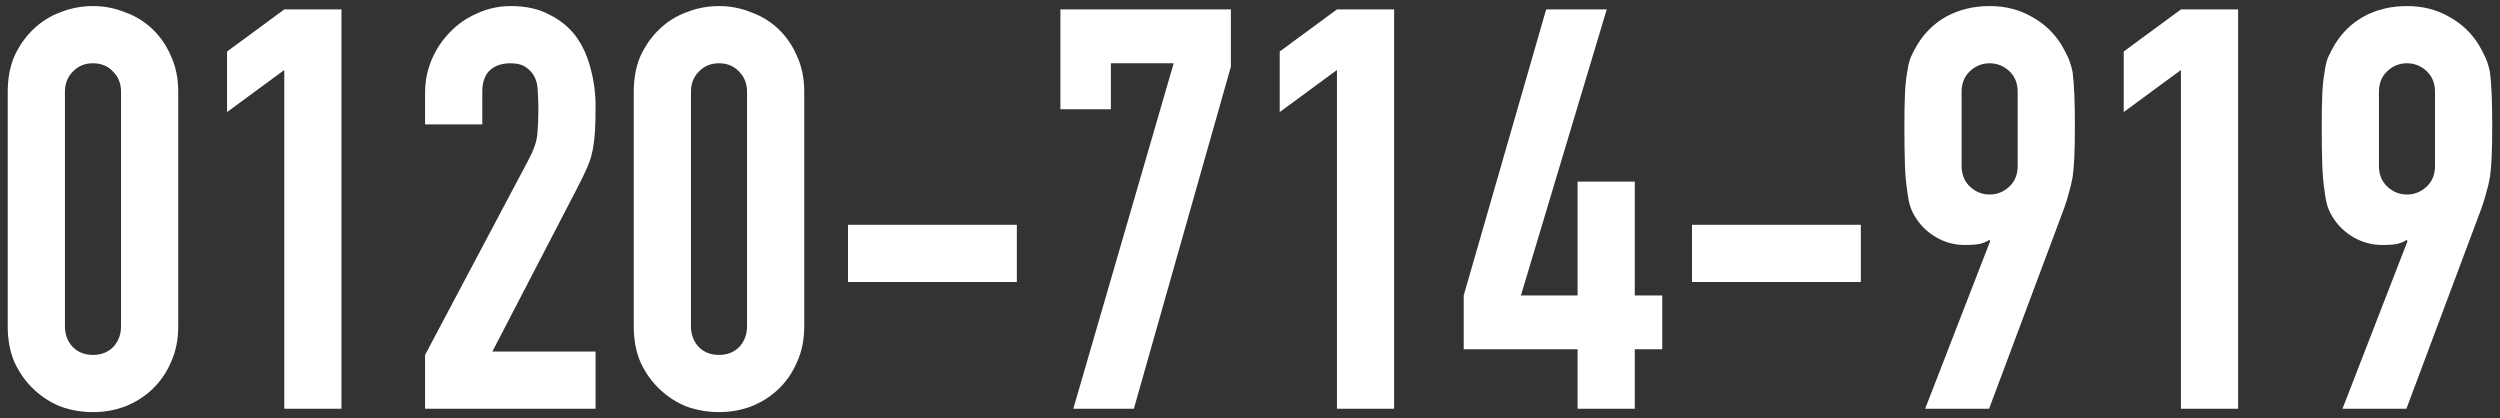
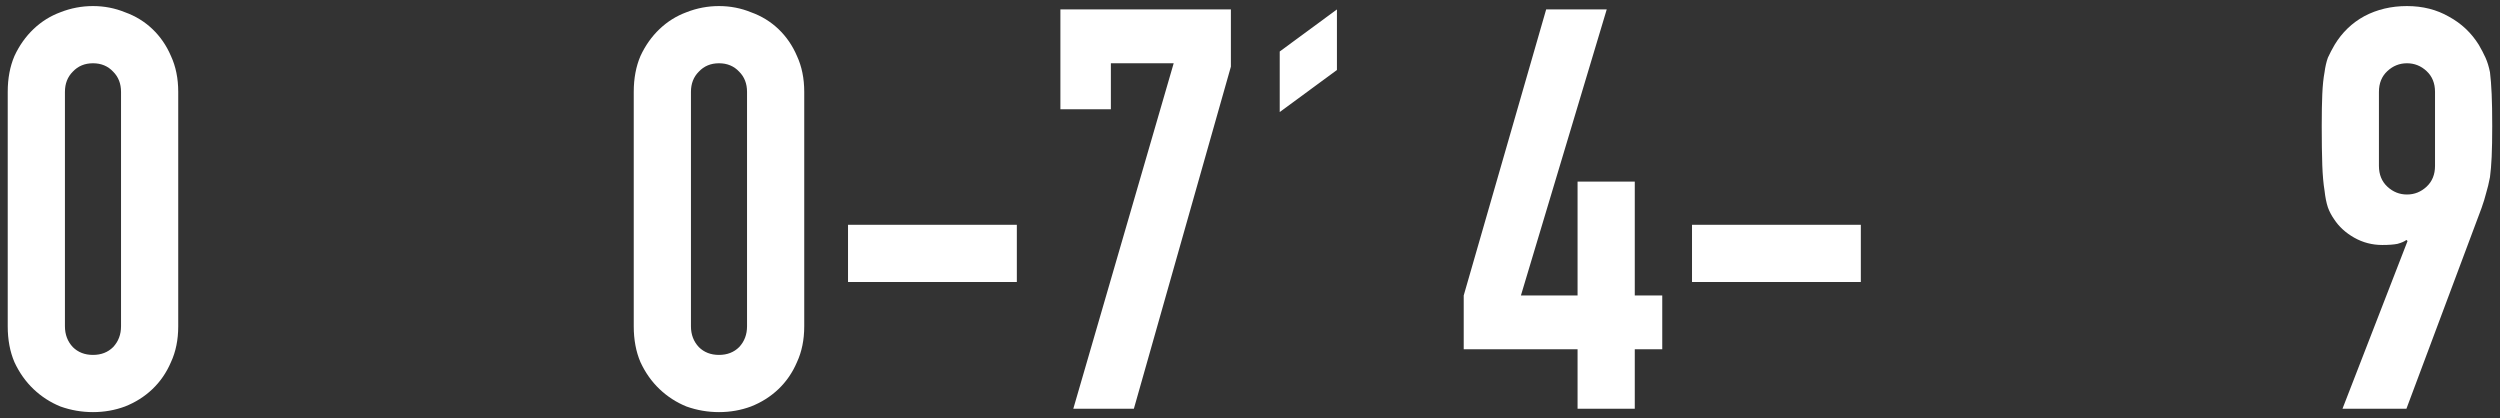
<svg xmlns="http://www.w3.org/2000/svg" width="263" height="44" viewBox="0 0 263 44" fill="none">
  <rect x="0" y="0" width="263" height="44" fill="#333333" stroke="none" />
  <path d="M0.813 9.665C0.813 8.249 1.049 6.99 1.521 5.889C2.033 4.787 2.701 3.843 3.527 3.057C4.353 2.27 5.297 1.68 6.359 1.287C7.461 0.854 8.601 0.638 9.781 0.638C10.961 0.638 12.082 0.854 13.145 1.287C14.246 1.68 15.21 2.27 16.035 3.057C16.861 3.843 17.511 4.787 17.983 5.889C18.494 6.99 18.75 8.249 18.75 9.665V34.327C18.75 35.743 18.494 37.001 17.983 38.103C17.511 39.204 16.861 40.148 16.035 40.935C15.21 41.721 14.246 42.331 13.145 42.764C12.082 43.157 10.961 43.354 9.781 43.354C8.601 43.354 7.461 43.157 6.359 42.764C5.297 42.331 4.353 41.721 3.527 40.935C2.701 40.148 2.033 39.204 1.521 38.103C1.049 37.001 0.813 35.743 0.813 34.327V9.665ZM6.831 34.327C6.831 35.192 7.107 35.92 7.657 36.51C8.208 37.06 8.916 37.336 9.781 37.336C10.647 37.336 11.355 37.06 11.905 36.51C12.456 35.92 12.732 35.192 12.732 34.327V9.665C12.732 8.799 12.456 8.091 11.905 7.541C11.355 6.951 10.647 6.656 9.781 6.656C8.916 6.656 8.208 6.951 7.657 7.541C7.107 8.091 6.831 8.799 6.831 9.665V34.327Z" fill="white" />
-   <path d="M29.905 43V7.364L23.887 11.789V5.417L29.905 0.992H35.923V43H29.905Z" fill="white" />
-   <path d="M44.718 43V37.336L55.574 16.863C56.124 15.84 56.439 14.955 56.518 14.208C56.596 13.421 56.636 12.457 56.636 11.317C56.636 10.805 56.616 10.274 56.577 9.724C56.577 9.134 56.478 8.622 56.282 8.19C56.085 7.757 55.79 7.403 55.397 7.128C55.003 6.813 54.433 6.656 53.686 6.656C52.781 6.656 52.053 6.911 51.503 7.423C50.991 7.934 50.736 8.681 50.736 9.665V13.087H44.718V9.783C44.718 8.524 44.954 7.344 45.426 6.243C45.898 5.141 46.547 4.178 47.373 3.352C48.159 2.526 49.103 1.877 50.205 1.405C51.306 0.893 52.486 0.638 53.745 0.638C55.318 0.638 56.655 0.933 57.757 1.523C58.897 2.073 59.841 2.84 60.589 3.824C61.297 4.807 61.808 5.928 62.123 7.187C62.477 8.445 62.654 9.783 62.654 11.199C62.654 12.221 62.634 13.087 62.595 13.795C62.555 14.463 62.477 15.112 62.359 15.742C62.241 16.371 62.044 17 61.769 17.63C61.493 18.259 61.12 19.026 60.648 19.931L51.798 36.982H62.654V43H44.718Z" fill="white" />
  <path d="M66.67 9.665C66.67 8.249 66.906 6.99 67.378 5.889C67.889 4.787 68.558 3.843 69.384 3.057C70.21 2.27 71.154 1.68 72.216 1.287C73.317 0.854 74.458 0.638 75.638 0.638C76.818 0.638 77.939 0.854 79.001 1.287C80.102 1.68 81.066 2.27 81.892 3.057C82.718 3.843 83.367 4.787 83.839 5.889C84.35 6.99 84.606 8.249 84.606 9.665V34.327C84.606 35.743 84.35 37.001 83.839 38.103C83.367 39.204 82.718 40.148 81.892 40.935C81.066 41.721 80.102 42.331 79.001 42.764C77.939 43.157 76.818 43.354 75.638 43.354C74.458 43.354 73.317 43.157 72.216 42.764C71.154 42.331 70.21 41.721 69.384 40.935C68.558 40.148 67.889 39.204 67.378 38.103C66.906 37.001 66.67 35.743 66.67 34.327V9.665ZM72.688 34.327C72.688 35.192 72.963 35.92 73.514 36.51C74.065 37.06 74.773 37.336 75.638 37.336C76.503 37.336 77.211 37.06 77.762 36.51C78.313 35.92 78.588 35.192 78.588 34.327V9.665C78.588 8.799 78.313 8.091 77.762 7.541C77.211 6.951 76.503 6.656 75.638 6.656C74.773 6.656 74.065 6.951 73.514 7.541C72.963 8.091 72.688 8.799 72.688 9.665V34.327Z" fill="white" />
  <path d="M89.212 29.666V23.648H106.971V29.666H89.212Z" fill="white" />
  <path d="M112.911 43L123.472 6.656H116.864V11.494H111.554V0.992H129.49V7.01L119.283 43H112.911Z" fill="white" />
-   <path d="M140.645 43V7.364L134.627 11.789V5.417L140.645 0.992H146.663V43H140.645Z" fill="white" />
+   <path d="M140.645 43V7.364L134.627 11.789V5.417L140.645 0.992H146.663H140.645Z" fill="white" />
  <path d="M165.96 43V36.746H153.983V31.082L162.656 0.992H169.028L160.001 31.082H165.96V19.105H171.978V31.082H174.869V36.746H171.978V43H165.96Z" fill="white" />
  <path d="M178 29.666V23.648H195.759V29.666H178Z" fill="white" />
-   <path d="M202.525 43L209.369 25.359L209.251 25.241C209.054 25.398 208.739 25.536 208.307 25.654C207.913 25.732 207.382 25.772 206.714 25.772C205.652 25.772 204.668 25.516 203.764 25.005C202.859 24.493 202.151 23.844 201.64 23.058C201.364 22.664 201.148 22.251 200.991 21.819C200.833 21.347 200.715 20.757 200.637 20.049C200.519 19.341 200.44 18.456 200.401 17.394C200.361 16.292 200.342 14.916 200.342 13.264C200.342 11.887 200.361 10.766 200.401 9.901C200.44 8.996 200.519 8.229 200.637 7.6C200.715 7.01 200.833 6.498 200.991 6.066C201.187 5.633 201.423 5.181 201.699 4.709C202.485 3.411 203.528 2.408 204.826 1.7C206.163 0.992 207.658 0.638 209.31 0.638C210.962 0.638 212.437 1.011 213.735 1.759C215.033 2.467 216.075 3.45 216.862 4.709C217.137 5.181 217.373 5.633 217.57 6.066C217.766 6.498 217.924 7.01 218.042 7.6C218.12 8.229 218.179 8.996 218.219 9.901C218.258 10.766 218.278 11.887 218.278 13.264C218.278 14.562 218.258 15.643 218.219 16.509C218.179 17.335 218.12 18.043 218.042 18.633C217.924 19.262 217.786 19.832 217.629 20.344C217.511 20.816 217.353 21.327 217.157 21.878L209.251 43H202.525ZM206.36 17.453C206.36 18.357 206.655 19.085 207.245 19.636C207.835 20.186 208.523 20.462 209.31 20.462C210.096 20.462 210.785 20.186 211.375 19.636C211.965 19.085 212.26 18.357 212.26 17.453V9.665C212.26 8.76 211.965 8.032 211.375 7.482C210.785 6.931 210.096 6.656 209.31 6.656C208.523 6.656 207.835 6.931 207.245 7.482C206.655 8.032 206.36 8.76 206.36 9.665V17.453Z" fill="white" />
-   <path d="M229.433 43V7.364L223.415 11.789V5.417L229.433 0.992H235.451V43H229.433Z" fill="white" />
  <path d="M246.429 43L253.273 25.359L253.155 25.241C252.958 25.398 252.644 25.536 252.211 25.654C251.818 25.732 251.287 25.772 250.618 25.772C249.556 25.772 248.573 25.516 247.668 25.005C246.763 24.493 246.055 23.844 245.544 23.058C245.269 22.664 245.052 22.251 244.895 21.819C244.738 21.347 244.62 20.757 244.541 20.049C244.423 19.341 244.344 18.456 244.305 17.394C244.266 16.292 244.246 14.916 244.246 13.264C244.246 11.887 244.266 10.766 244.305 9.901C244.344 8.996 244.423 8.229 244.541 7.6C244.62 7.01 244.738 6.498 244.895 6.066C245.092 5.633 245.328 5.181 245.603 4.709C246.39 3.411 247.432 2.408 248.73 1.7C250.067 0.992 251.562 0.638 253.214 0.638C254.866 0.638 256.341 1.011 257.639 1.759C258.937 2.467 259.979 3.45 260.766 4.709C261.041 5.181 261.277 5.633 261.474 6.066C261.671 6.498 261.828 7.01 261.946 7.6C262.025 8.229 262.084 8.996 262.123 9.901C262.162 10.766 262.182 11.887 262.182 13.264C262.182 14.562 262.162 15.643 262.123 16.509C262.084 17.335 262.025 18.043 261.946 18.633C261.828 19.262 261.69 19.832 261.533 20.344C261.415 20.816 261.258 21.327 261.061 21.878L253.155 43H246.429ZM250.264 17.453C250.264 18.357 250.559 19.085 251.149 19.636C251.739 20.186 252.427 20.462 253.214 20.462C254.001 20.462 254.689 20.186 255.279 19.636C255.869 19.085 256.164 18.357 256.164 17.453V9.665C256.164 8.76 255.869 8.032 255.279 7.482C254.689 6.931 254.001 6.656 253.214 6.656C252.427 6.656 251.739 6.931 251.149 7.482C250.559 8.032 250.264 8.76 250.264 9.665V17.453Z" fill="white" />
</svg>